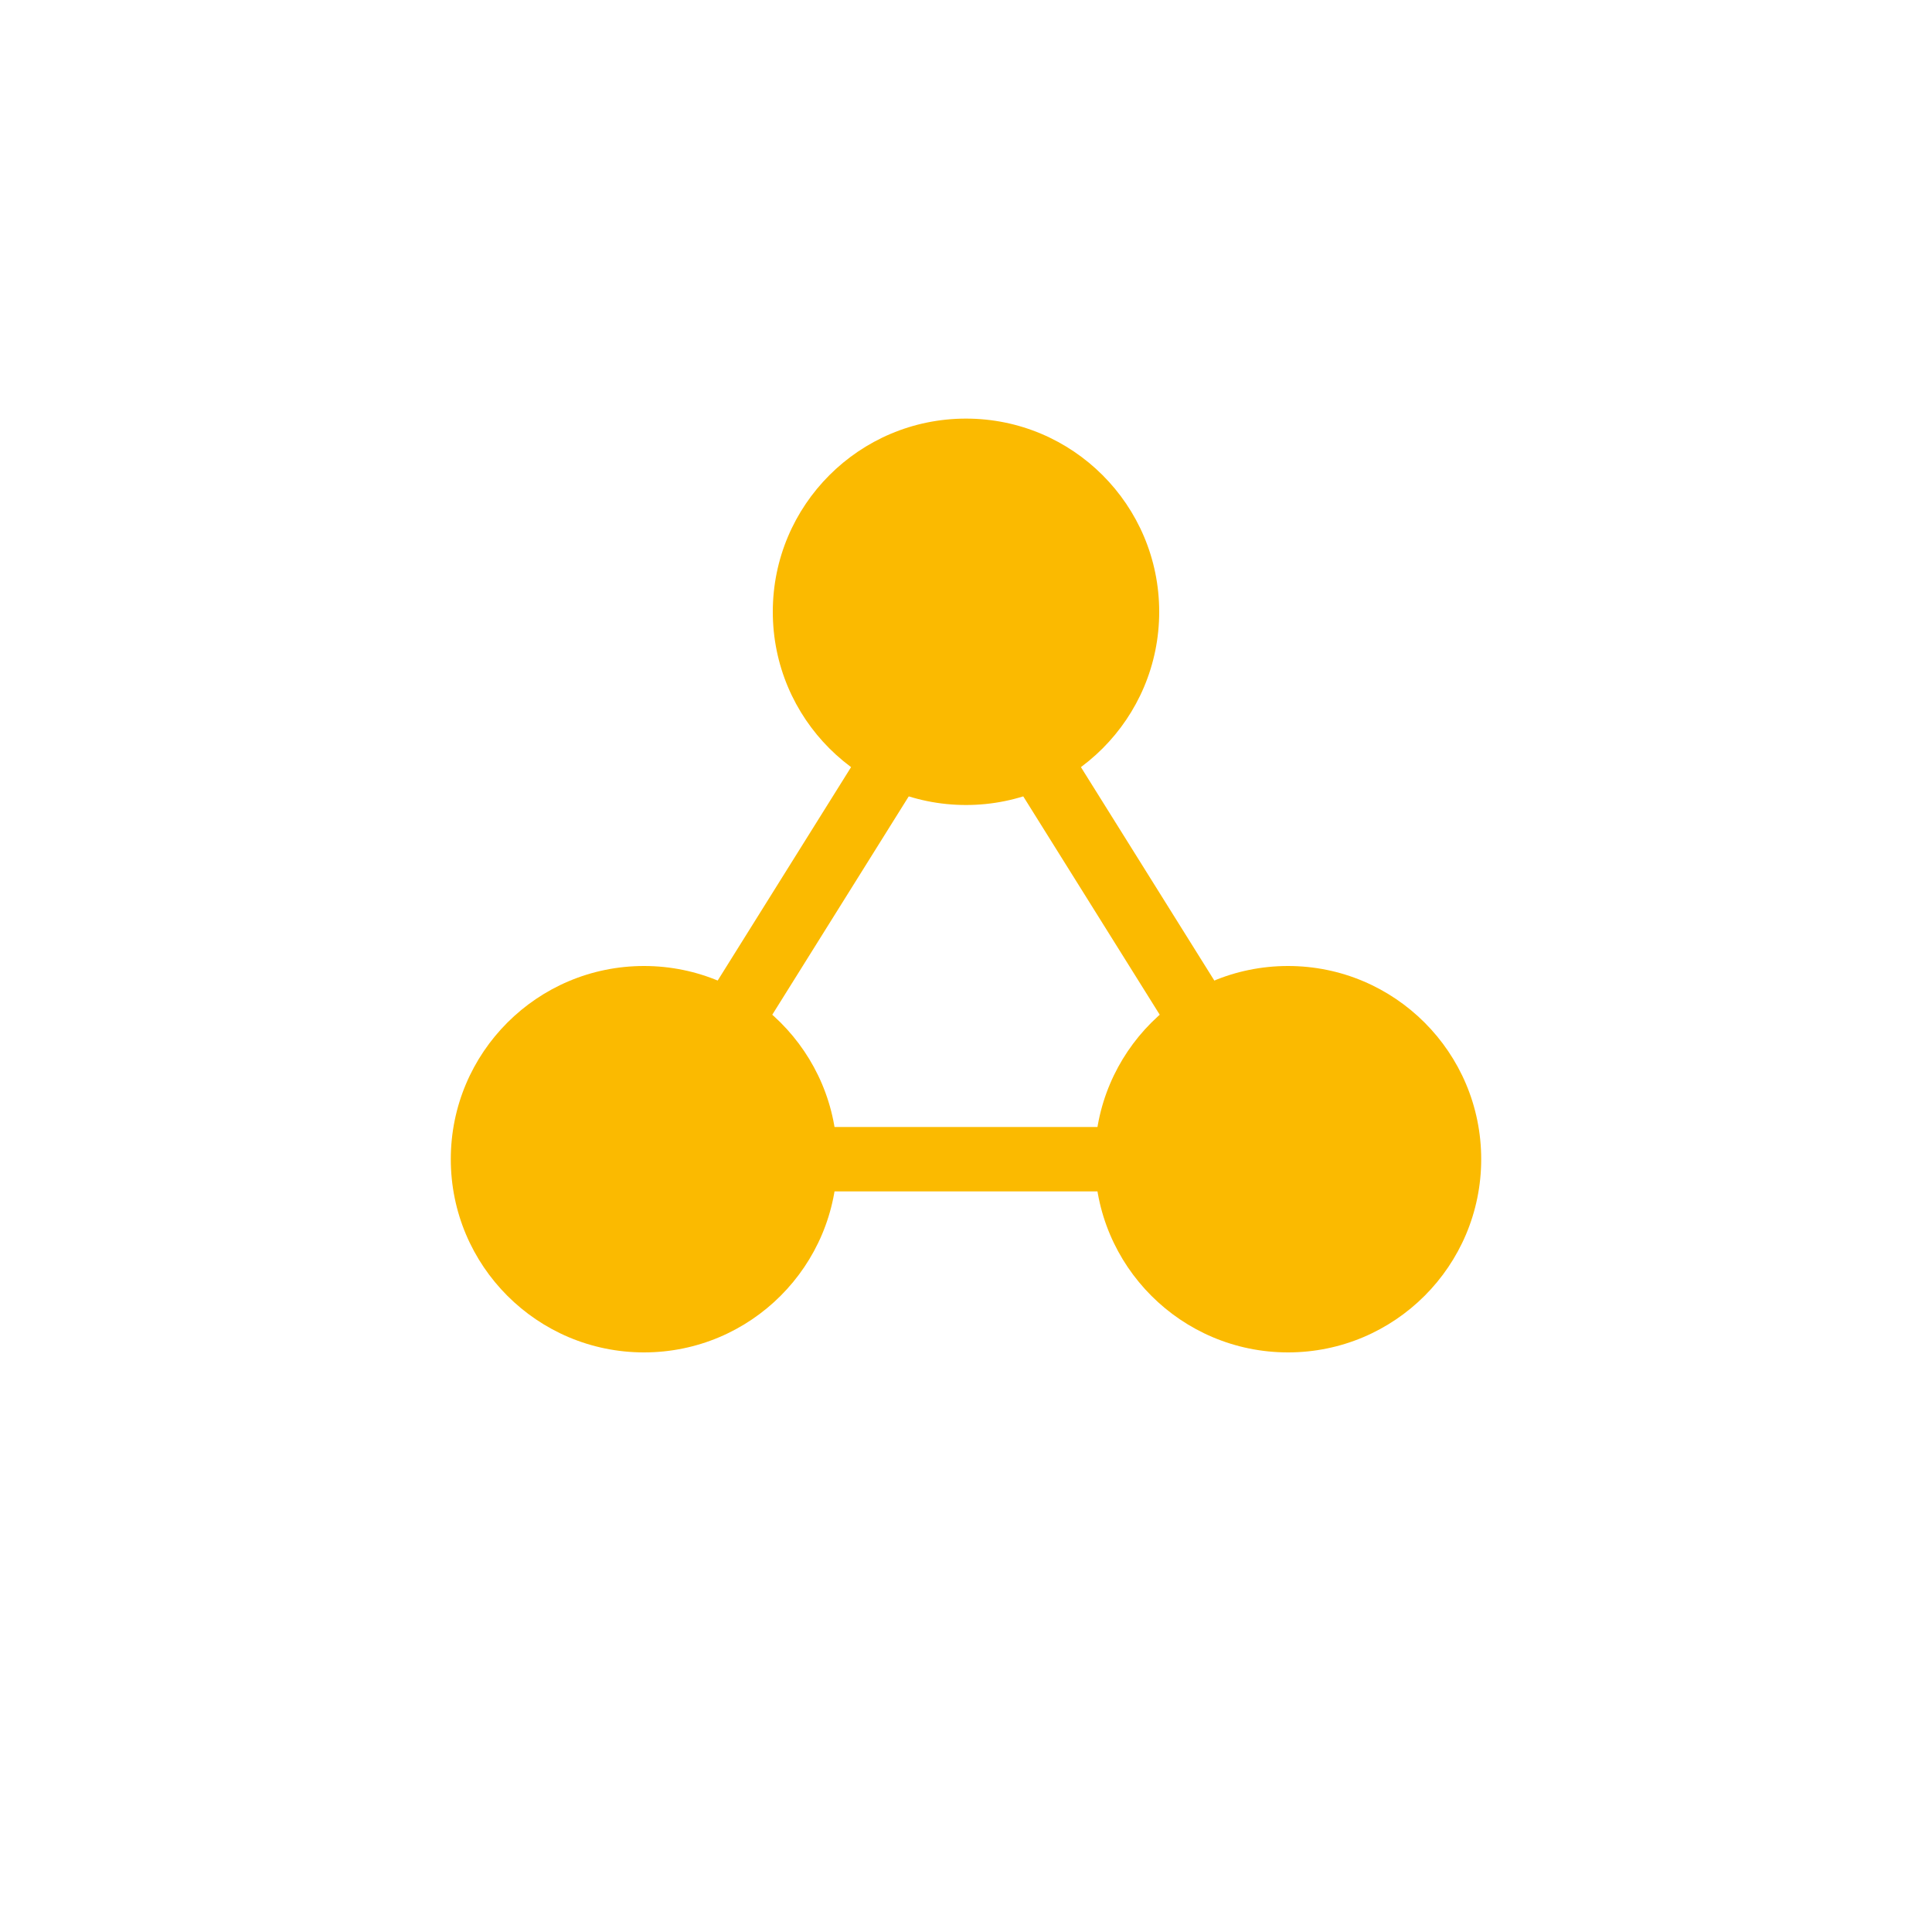
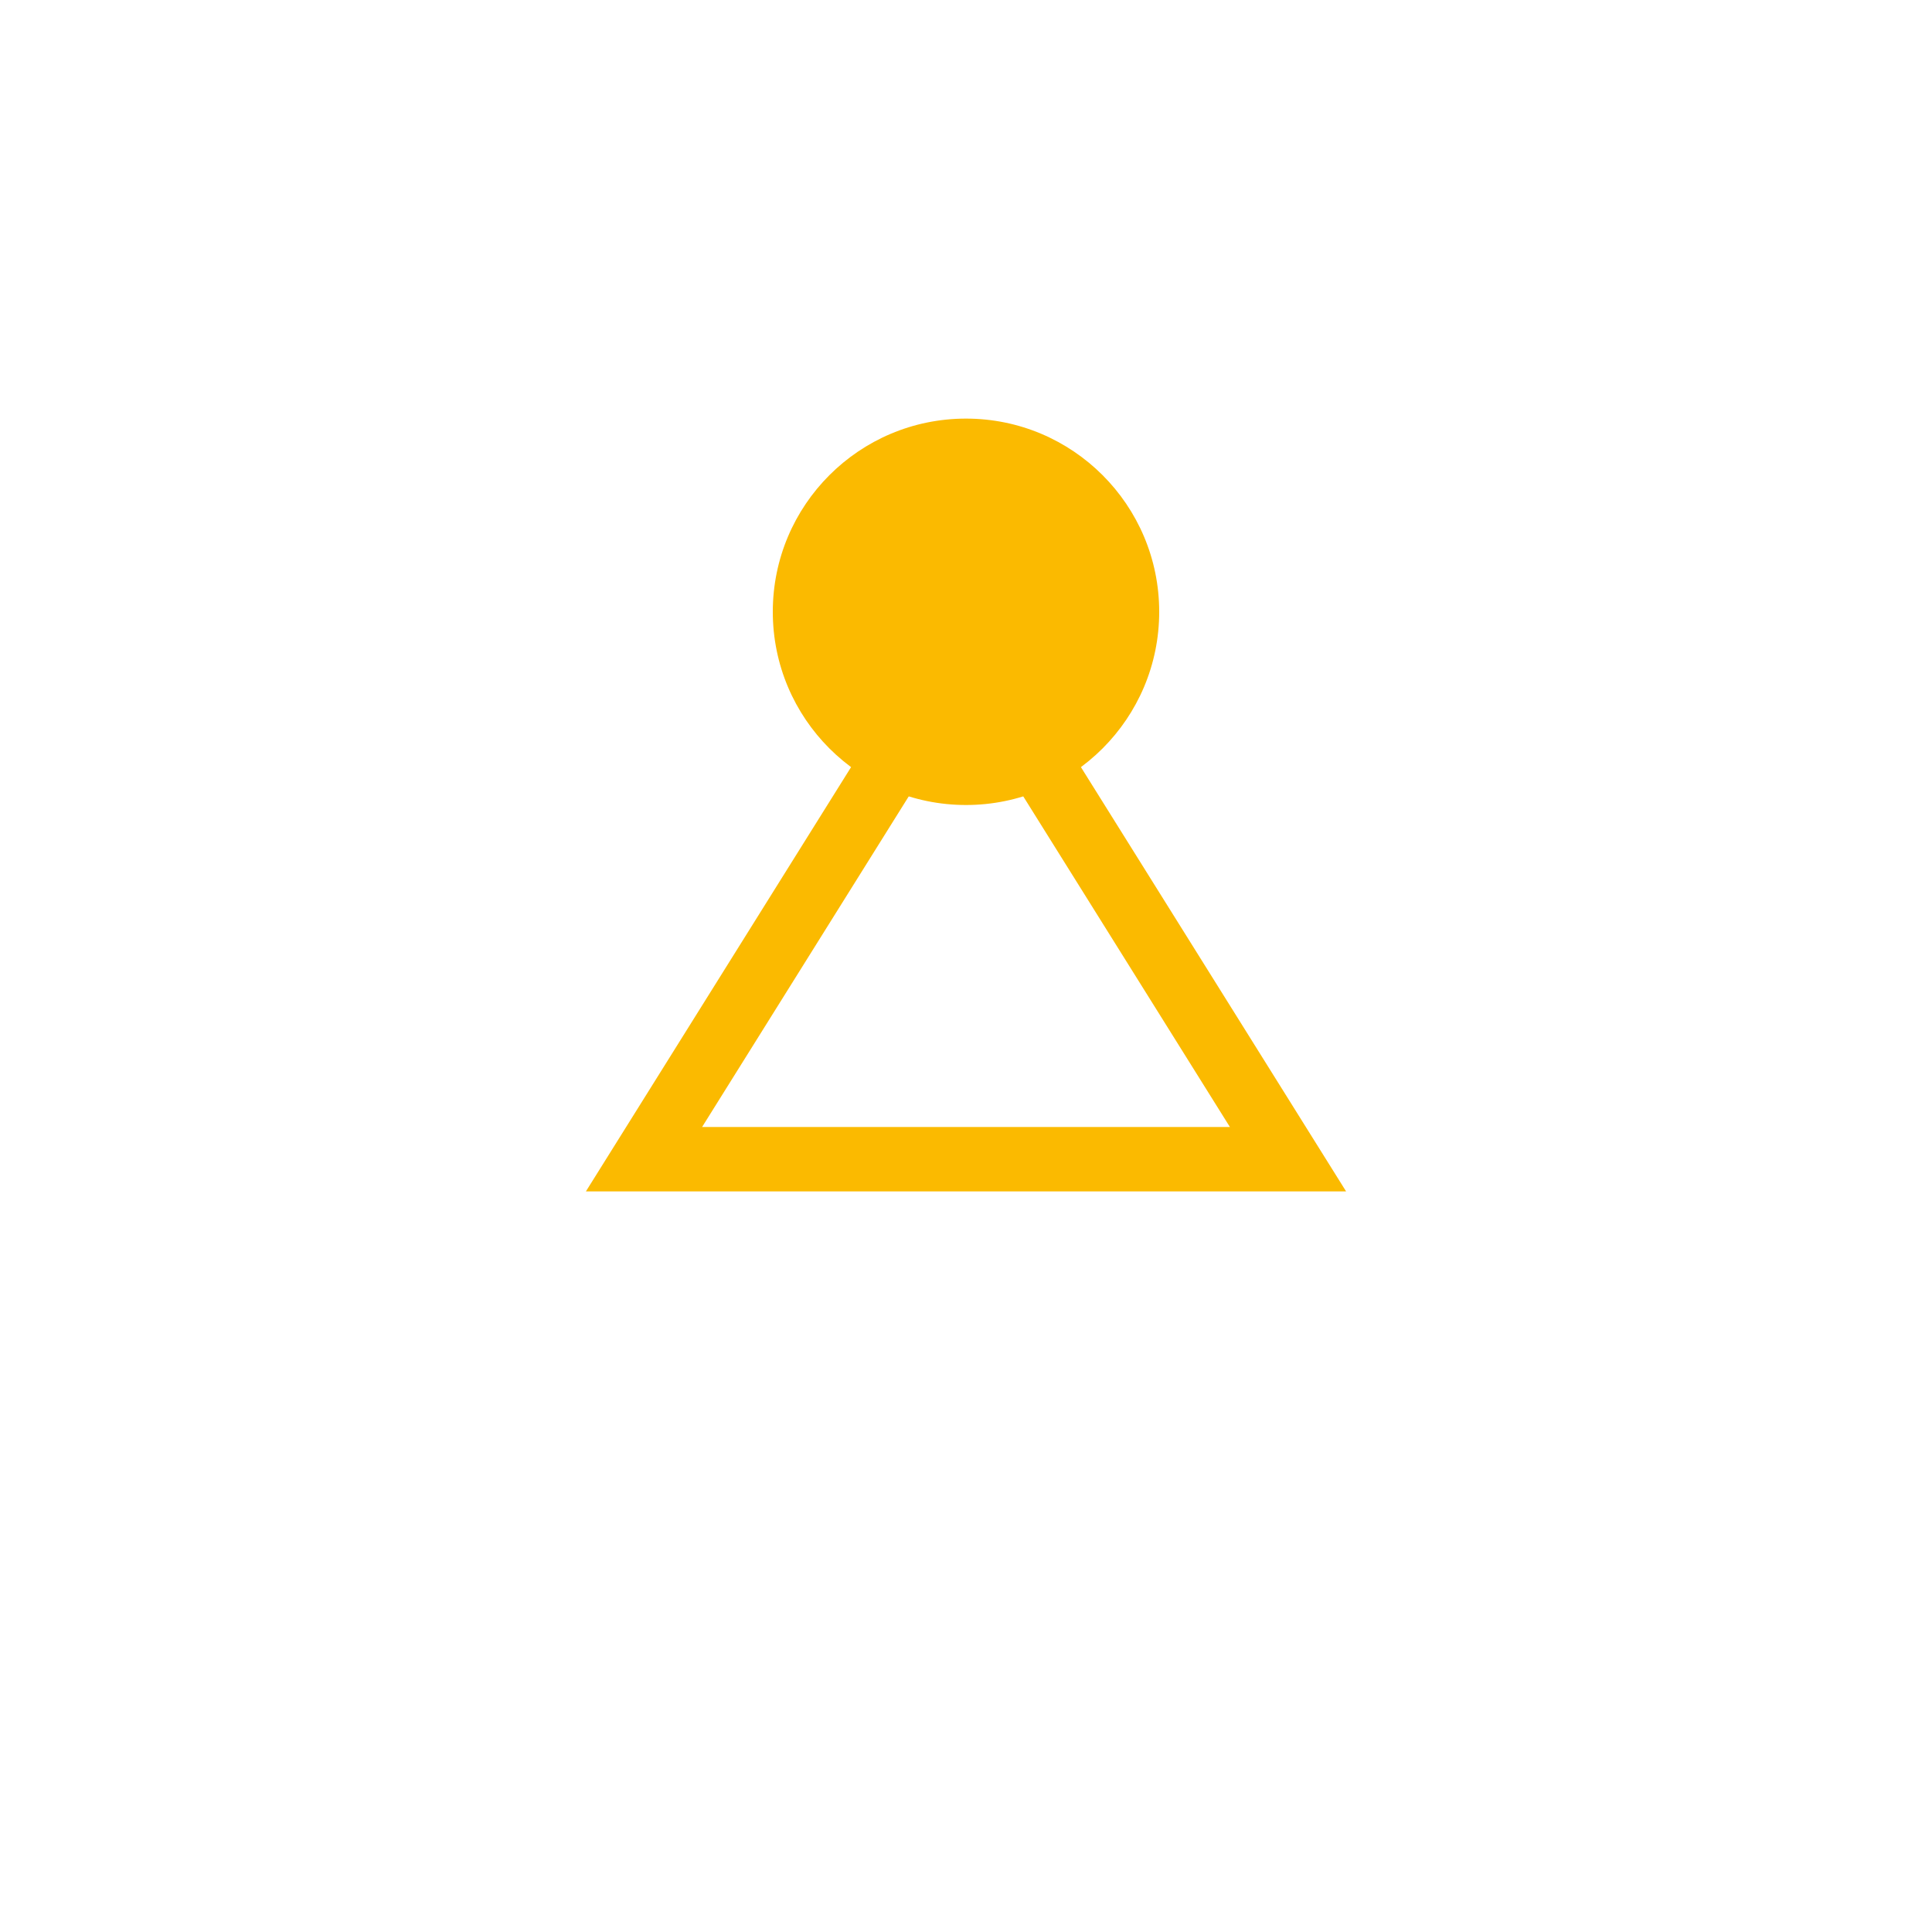
<svg xmlns="http://www.w3.org/2000/svg" width="60" height="60" viewBox="0 0 60 60" fill="none">
-   <path d="M30 20L40 36H20L30 20Z" stroke="#FBBA00" stroke-width="2" />
+   <path d="M30 20L40 36H20L30 20" stroke="#FBBA00" stroke-width="2" />
  <circle cx="30" cy="19" r="6" fill="#FBBA00" />
-   <circle cx="40" cy="36" r="6" fill="#FBBA00" />
-   <circle cx="20" cy="36" r="6" fill="#FBBA00" />
</svg>